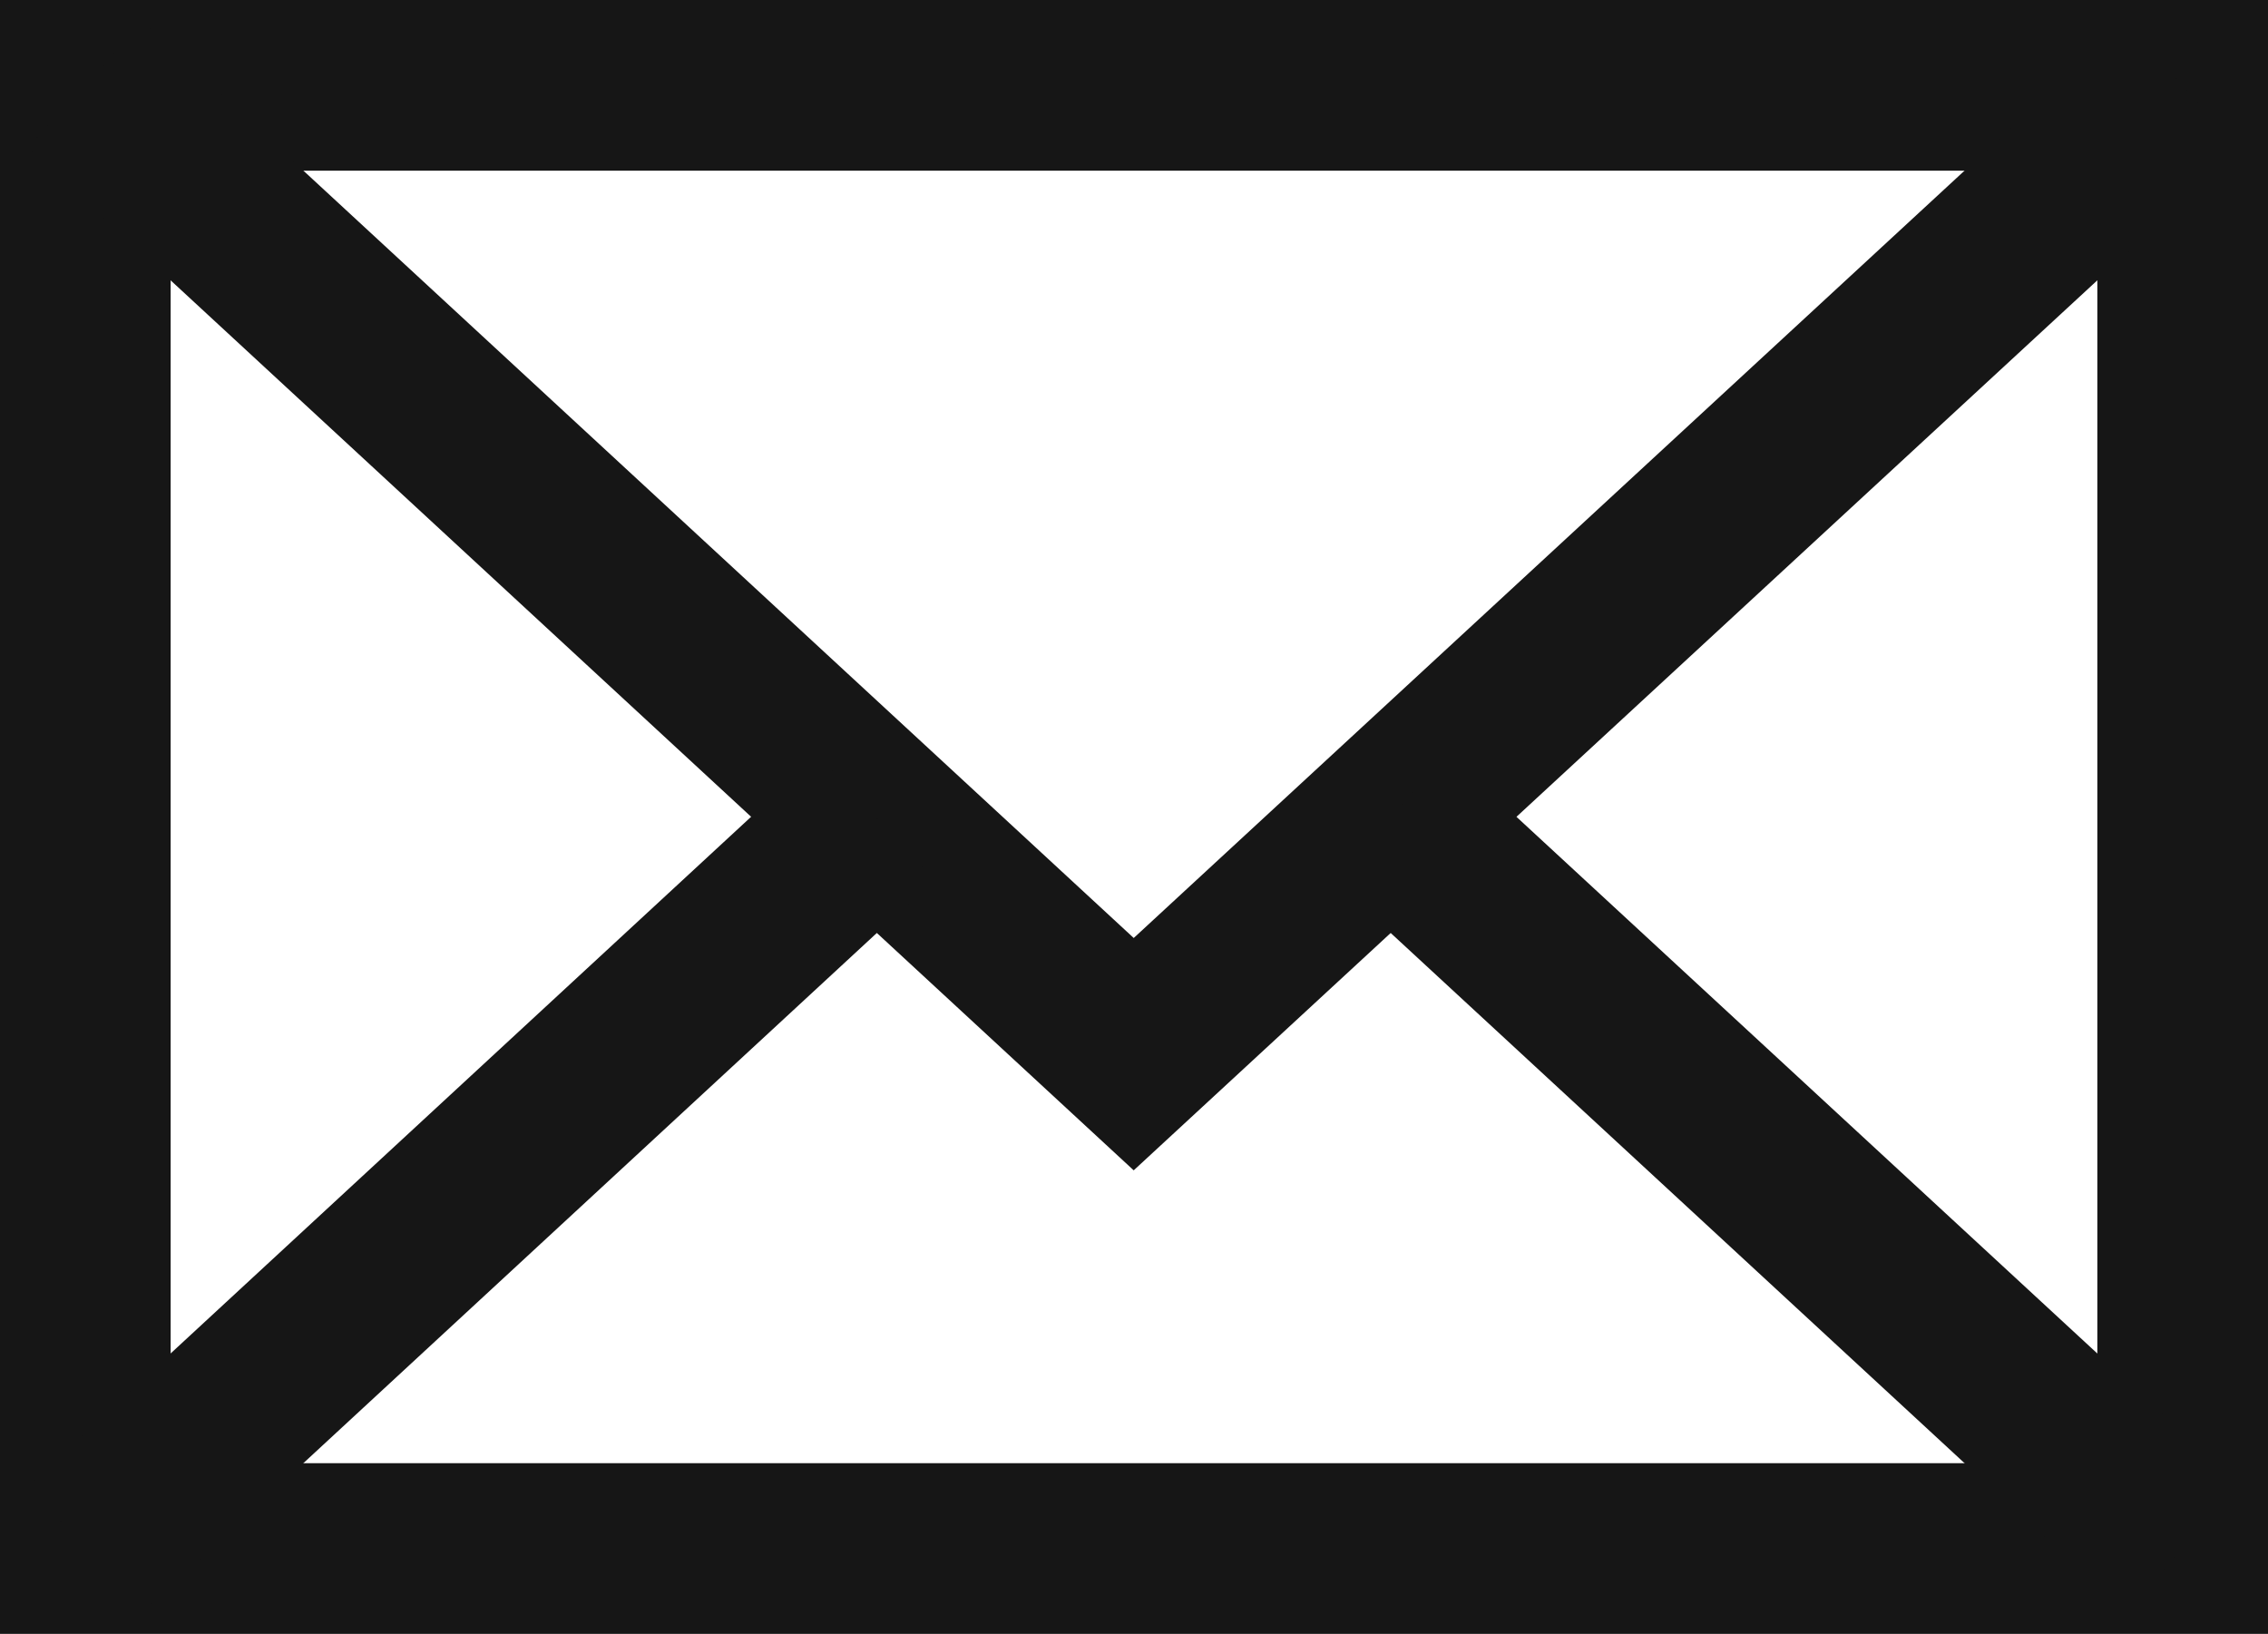
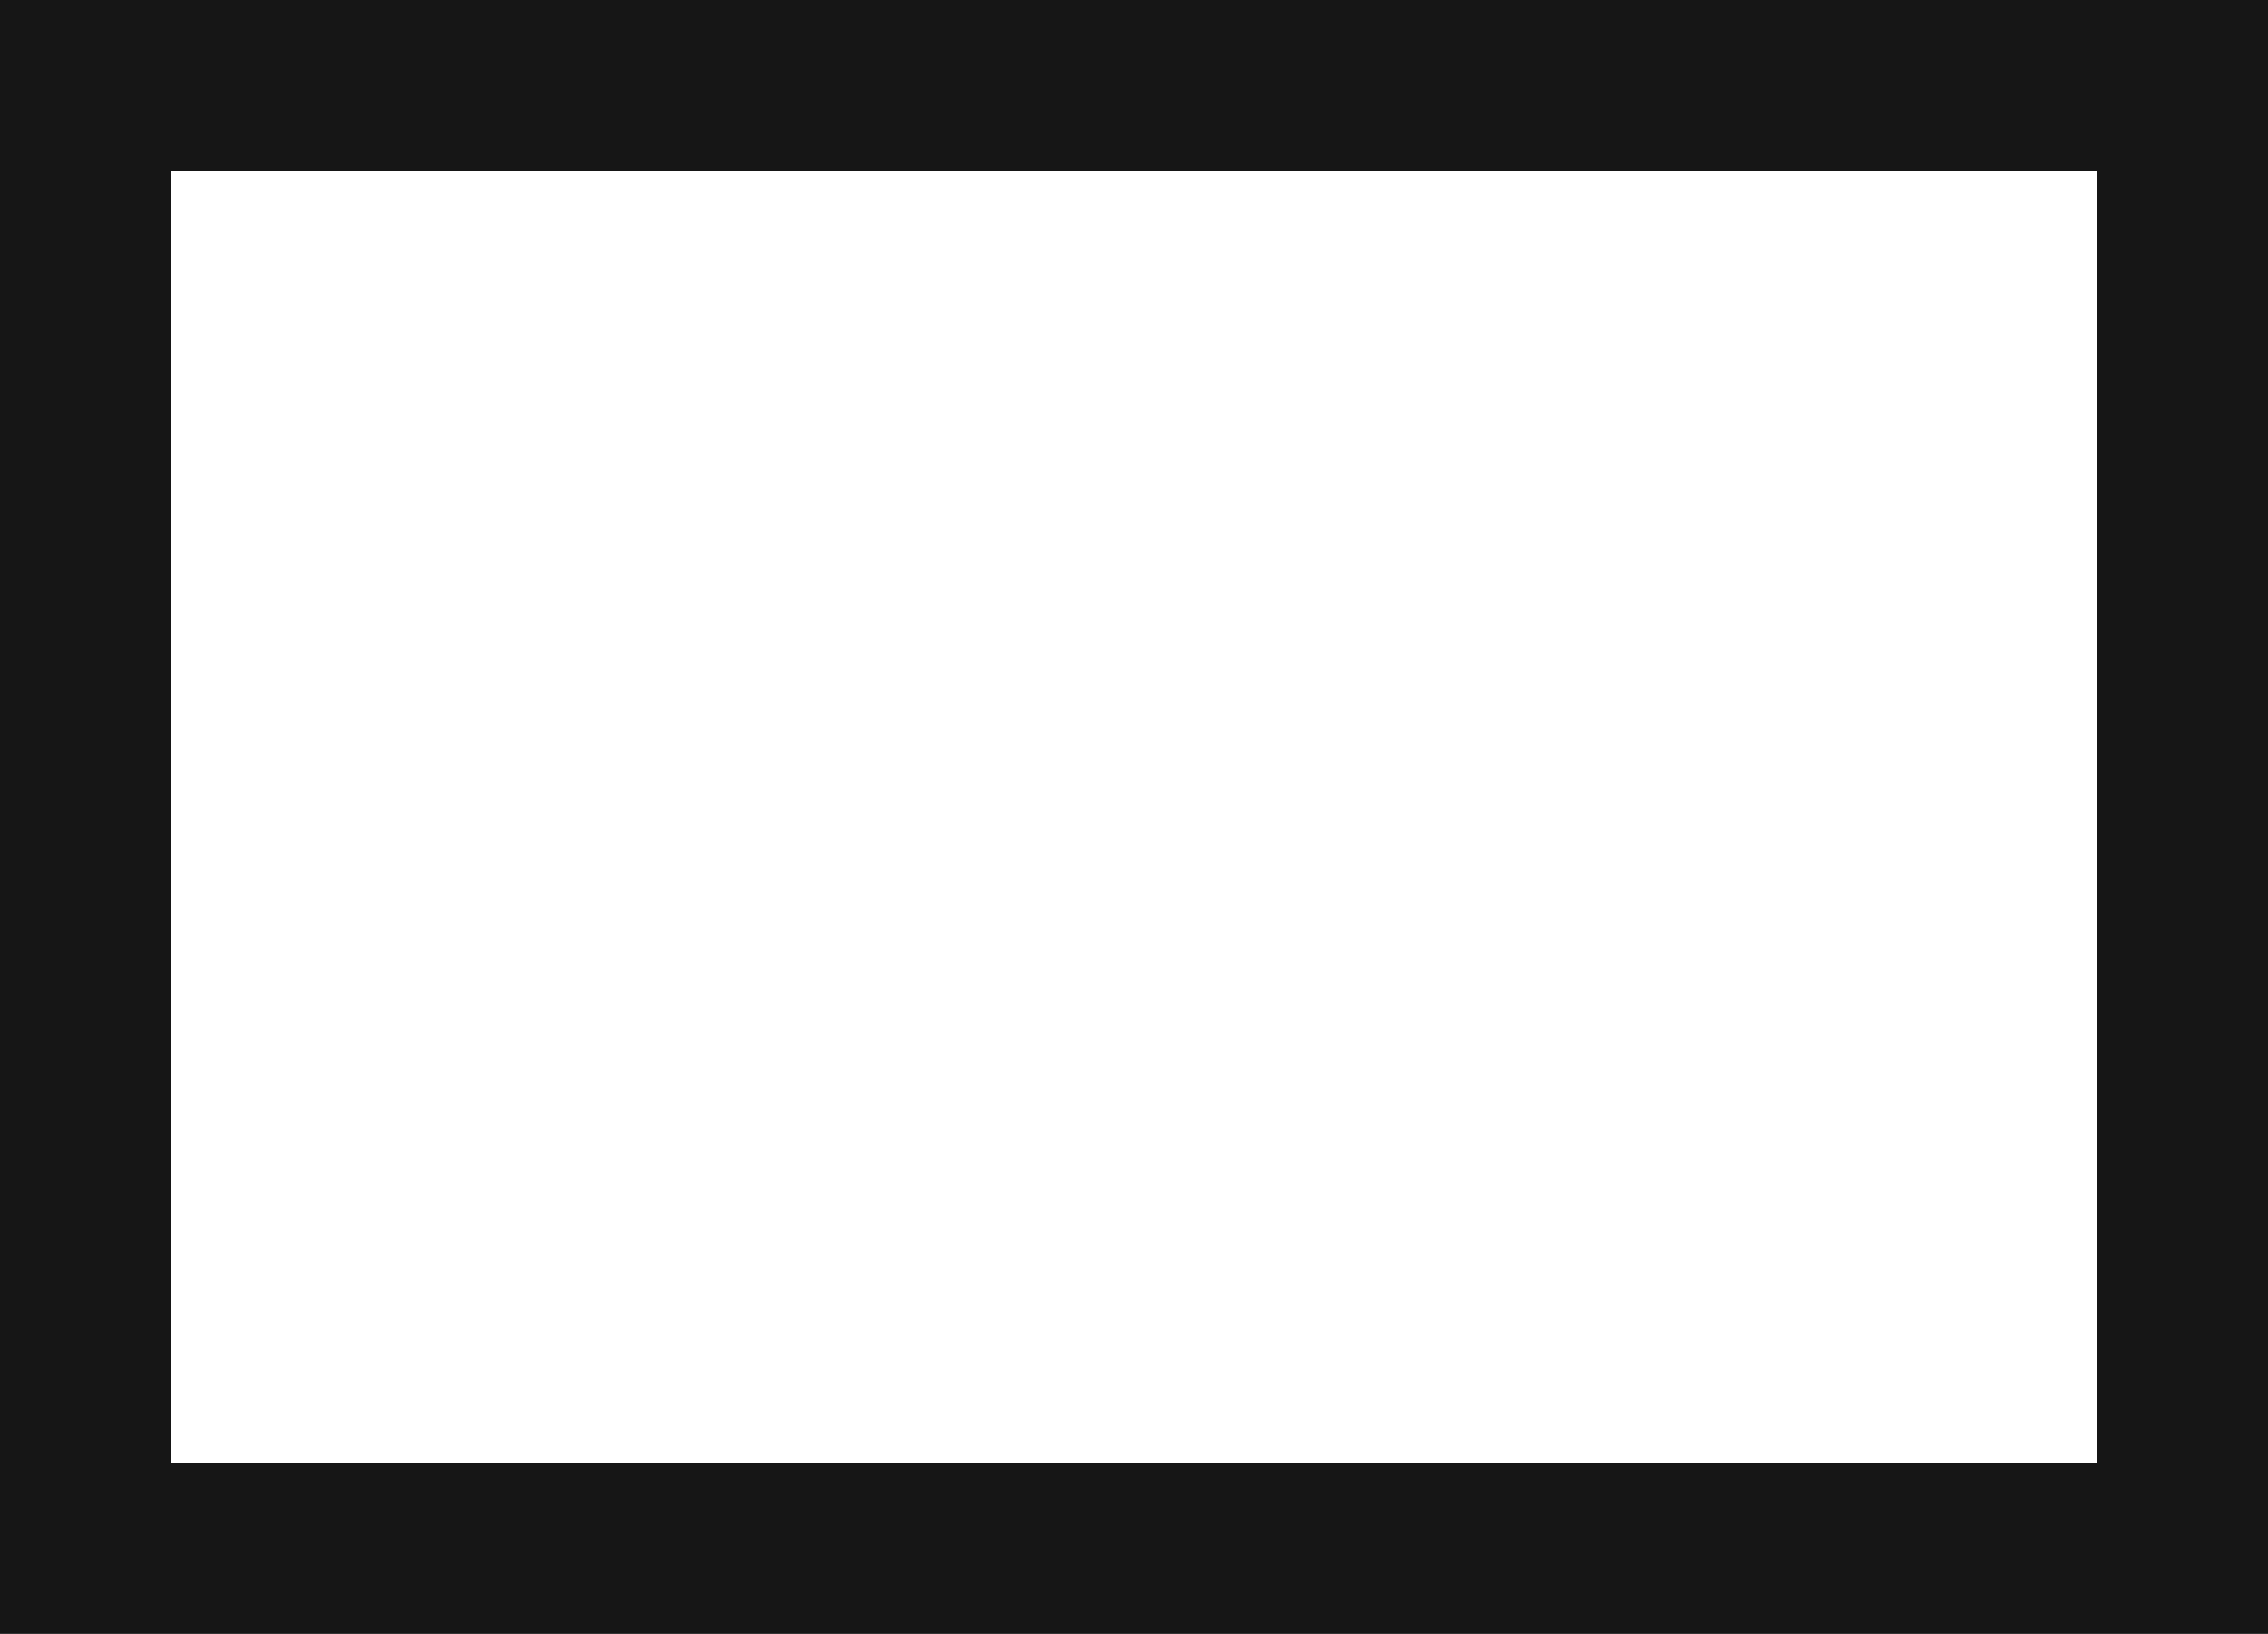
<svg xmlns="http://www.w3.org/2000/svg" viewBox="0 0 39.87 28.72">
  <defs>
    <style>
      .a {
        fill: none;
        stroke: #161616;
        stroke-miterlimit: 10;
        stroke-width: 3px;
      }
    </style>
  </defs>
  <g>
    <rect class="a" x="1.5" y="1.5" width="36.87" height="25.72" />
-     <polyline class="a" points="38.37 1.5 19.93 18.53 1.5 1.5" />
-     <line class="a" x1="24.45" y1="14.36" x2="38.37" y2="27.22" />
-     <line class="a" x1="1.5" y1="27.22" x2="15.4" y2="14.37" />
  </g>
</svg>